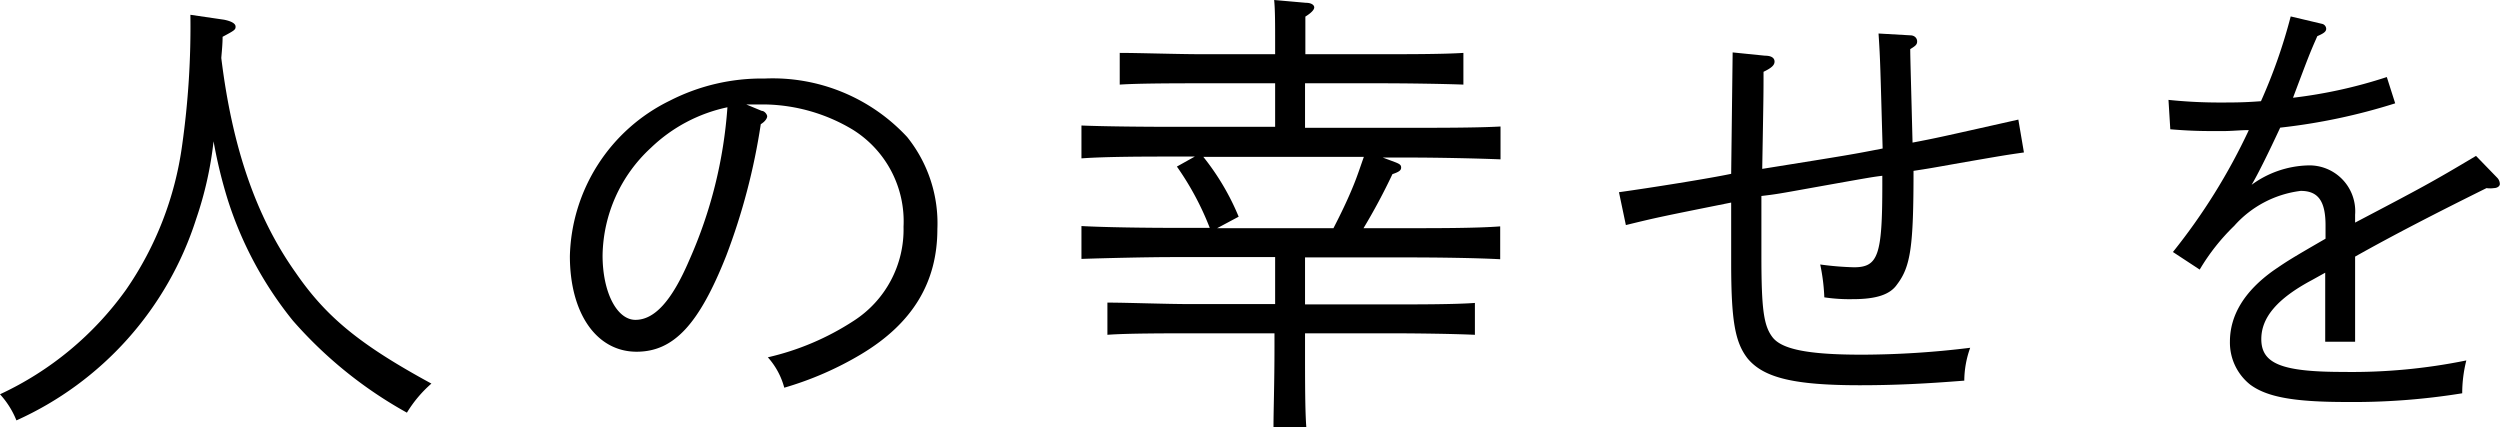
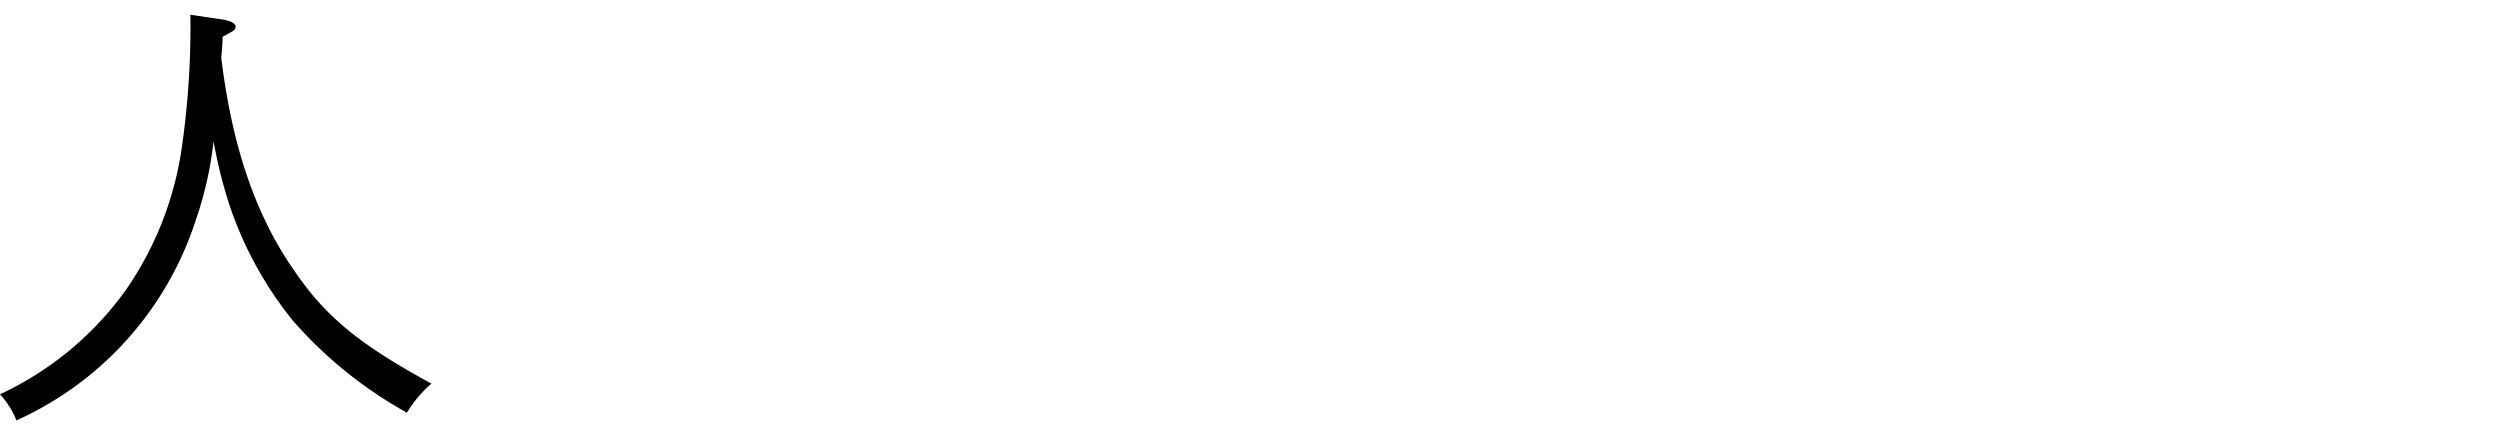
<svg xmlns="http://www.w3.org/2000/svg" viewBox="0 0 152.18 26.01">
  <defs>
    <style>.cls-1{isolation:isolate;}</style>
  </defs>
  <g id="レイヤー_2" data-name="レイヤー 2">
    <g id="レイヤー_1-2" data-name="レイヤー 1">
      <g id="人の幸せを" class="cls-1">
        <g class="cls-1">
          <path d="M13.64,1.2c.44.09.7.23.7.42s-.06.23-.79.62c0,.45-.05.9-.08,1.29C14.14,9,15.6,13.22,18,16.6c1.87,2.72,3.94,4.4,8.26,6.75a7.5,7.5,0,0,0-1.49,1.77,25.86,25.86,0,0,1-6.94-5.6,22.57,22.57,0,0,1-3.95-7.31A29.17,29.17,0,0,1,13,8.6a22,22,0,0,1-1.06,4.73A20.17,20.17,0,0,1,1,25.59,5.24,5.24,0,0,0,0,24a19.56,19.56,0,0,0,7.67-6.36,20.27,20.27,0,0,0,3.42-8.82A51.56,51.56,0,0,0,11.59.9Z" />
-           <path d="M46.37,6.75c.17,0,.33.22.33.33s-.11.31-.39.48a38.67,38.67,0,0,1-2.1,8c-1.65,4.17-3.19,5.85-5.46,5.85-2.43,0-4.06-2.32-4.06-5.82a10.82,10.82,0,0,1,6.08-9.46,12.3,12.3,0,0,1,5.79-1.35,11.16,11.16,0,0,1,8.66,3.56,8.38,8.38,0,0,1,1.84,5.6c0,3.25-1.51,5.74-4.62,7.61a20,20,0,0,1-4.7,2.05,4.48,4.48,0,0,0-1-1.85,16.16,16.16,0,0,0,5.21-2.21A6.61,6.61,0,0,0,55,13.8a6.57,6.57,0,0,0-3.08-5.9,10.71,10.71,0,0,0-5.26-1.54l-1.23,0ZM39.62,9a9.07,9.07,0,0,0-2.94,6.55c0,2.24.87,3.92,2,3.92s2.19-1.09,3.28-3.64a27.63,27.63,0,0,0,2.32-9.3A9.58,9.58,0,0,0,39.62,9Z" />
-           <path d="M77.62,5.07H73.16c-1.4,0-3.83,0-5,.08V3.22c1.15,0,3.59.08,5,.08h4.46V2.58c0-1.1,0-2-.06-2.58l1.93.17c.34,0,.51.14.51.28s-.17.33-.54.56V3.3h4.62c1.54,0,3.78,0,5-.08V5.15c-1.31-.05-3.55-.08-5-.08H79.44V7.78h6.32c1.77,0,4.18,0,5.58-.08v2c-1.49-.06-3.87-.11-5.58-.11H84.17l.75.28c.28.11.37.17.37.33s-.11.26-.53.4A37,37,0,0,1,83,13.89h2.74c1.77,0,4.18,0,5.58-.11v2c-1.49-.08-3.87-.11-5.58-.11H79.44v2.86h5.34c1.54,0,3.78,0,5-.09v1.94c-1.32-.06-3.53-.09-5-.09H79.44v.81c0,2.13,0,3.92.08,4.93h-2c0-1.09.06-2.66.06-4.93v-.81H72.41c-1.37,0-3.84,0-5,.09V18.42c1.15,0,3.58.09,5,.09h5.21V15.65H71.4c-1.54,0-4.06.06-5.57.11v-2c1.45.08,4,.11,5.57.11h2.24a17.44,17.44,0,0,0-2-3.73l1.09-.61H71.4c-1.54,0-4.06,0-5.57.11v-2c1.45.06,4,.08,5.57.08h6.22ZM73.25,9.55a15,15,0,0,1,2.15,3.64l-1.31.7h7.08c.45-.87.87-1.74,1.23-2.63.23-.56.42-1.15.62-1.71Z" />
-           <path d="M107.44,3.39c.39,0,.58.14.58.36s-.19.39-.67.62c0,1.34,0,1.34-.08,5.91,5.43-.87,5.43-.87,7.33-1.24-.14-4.87-.14-5.37-.25-7l1.93.11c.26,0,.42.17.42.37s-.11.28-.42.47c0,.56.06,2.44.14,5.69,1.46-.28,1.46-.28,6.44-1.4l.34,2c-1.18.17-1.18.17-3.89.64-1.91.34-1.91.34-2.83.48,0,4.59-.17,5.82-1,6.91-.42.62-1.26.9-2.69.9a10.36,10.36,0,0,1-1.74-.11,11.73,11.73,0,0,0-.25-2,18.38,18.38,0,0,0,2.05.17c1.48,0,1.73-.73,1.73-5V10.7c-.64.08-.64.08-4.11.7-2.33.42-2.33.42-3.25.53l0,3.64c0,3.25.14,4.25.67,4.95s2,1.07,5.41,1.07a54.45,54.45,0,0,0,6.63-.42,6,6,0,0,0-.36,2c-2.38.19-4.26.28-6.36.28-4,0-5.85-.45-6.83-1.63-.78-1-1-2.35-1-5.85,0-.56,0-1,0-3.64-4.48.9-4.48.9-6.41,1.37l-.42-2c2-.28,5.52-.84,6.83-1.12l.09-7.39Z" />
-           <path d="M143.36,13.55c4.06-2.13,4.68-2.46,7.36-4.06L152,10.81a.56.56,0,0,1,.17.39c0,.14-.17.25-.36.25a1.54,1.54,0,0,1-.45,0c-3.05,1.51-5.71,2.88-8,4.17v5.18h-1.82V16.6l-.81.45c-2.1,1.12-3.08,2.27-3.08,3.59,0,1.51,1.26,2,5,2a34.79,34.79,0,0,0,7.48-.7,8.2,8.2,0,0,0-.25,2,41.43,41.43,0,0,1-7.06.53c-3.22,0-4.84-.31-5.85-1.06a3.27,3.27,0,0,1-1.23-2.61c0-1.62.89-3.08,2.66-4.34.89-.61,1.12-.75,3.16-1.93v-.81c0-1.48-.45-2.1-1.51-2.1A6.47,6.47,0,0,0,136,13.75a12.68,12.68,0,0,0-2.1,2.66l-1.63-1.07a36.7,36.7,0,0,0,4.62-7.42c-.56,0-1,.06-1.65.06-1.09,0-1.79,0-3.13-.11L132,6.08a29.88,29.88,0,0,0,3.11.16c.84,0,1.48,0,2.52-.08A32.7,32.7,0,0,0,139.44,1l1.9.45a.32.32,0,0,1,.26.3c0,.17-.14.28-.54.45-.47,1.07-.47,1.07-1.48,3.75a29.23,29.23,0,0,0,5.71-1.26l.51,1.6a36.34,36.34,0,0,1-7,1.48c-.65,1.4-1.35,2.83-1.74,3.48a6.07,6.07,0,0,1,3.39-1.18,2.79,2.79,0,0,1,2.91,3Z" />
        </g>
      </g>
    </g>
  </g>
</svg>